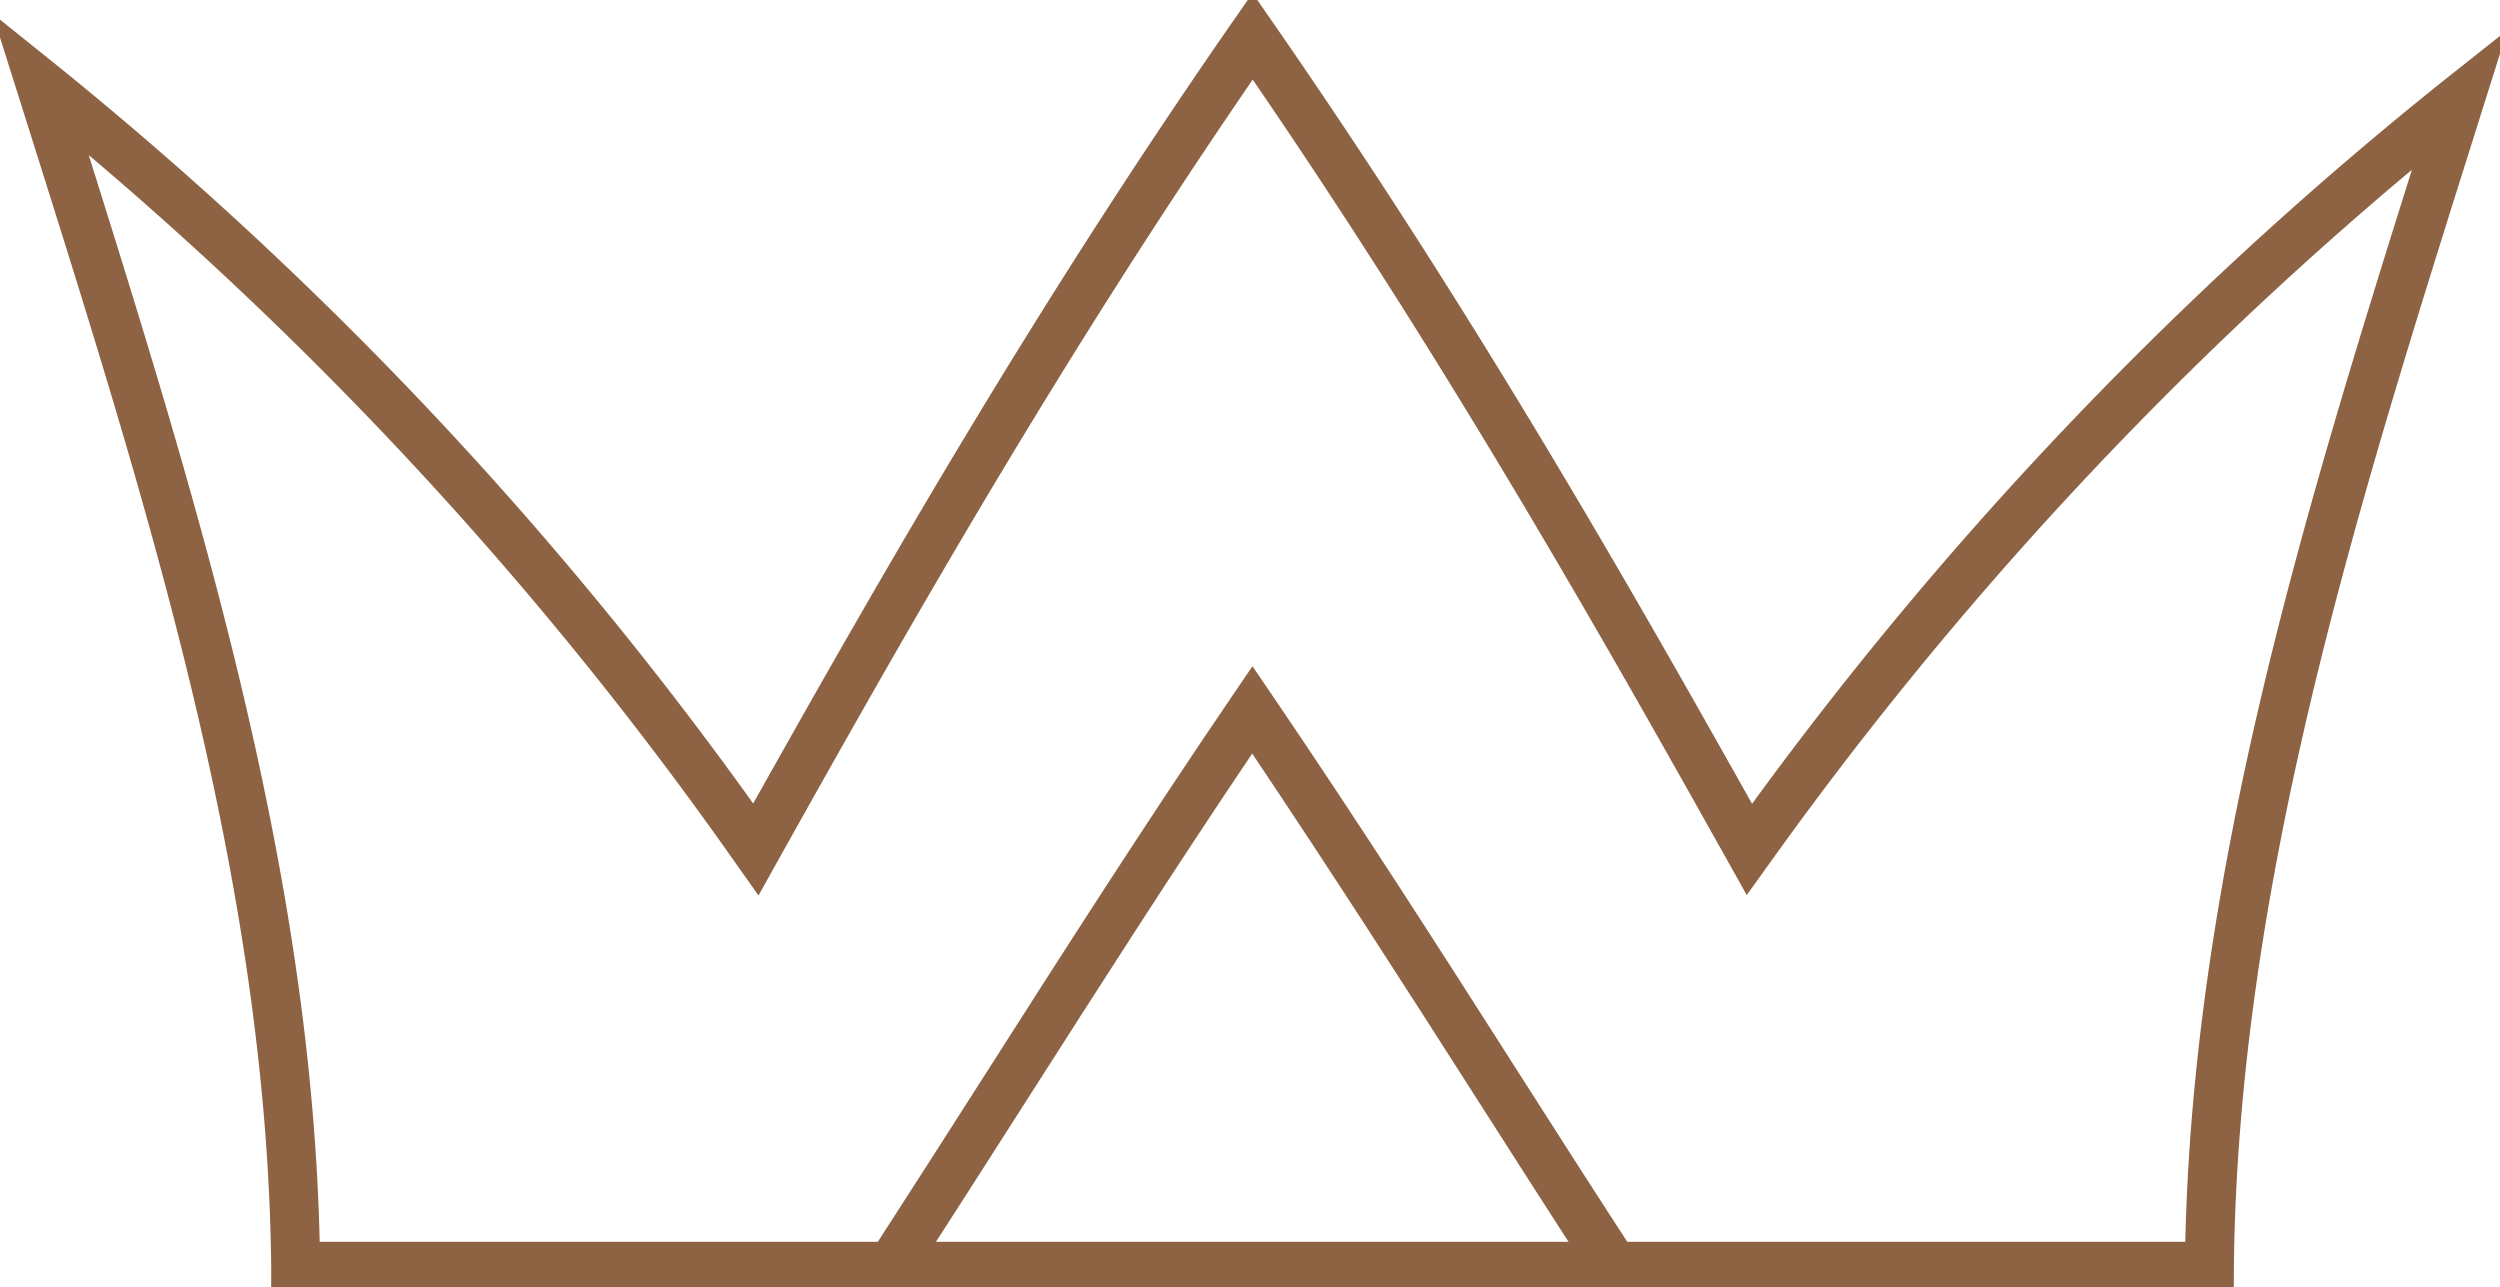
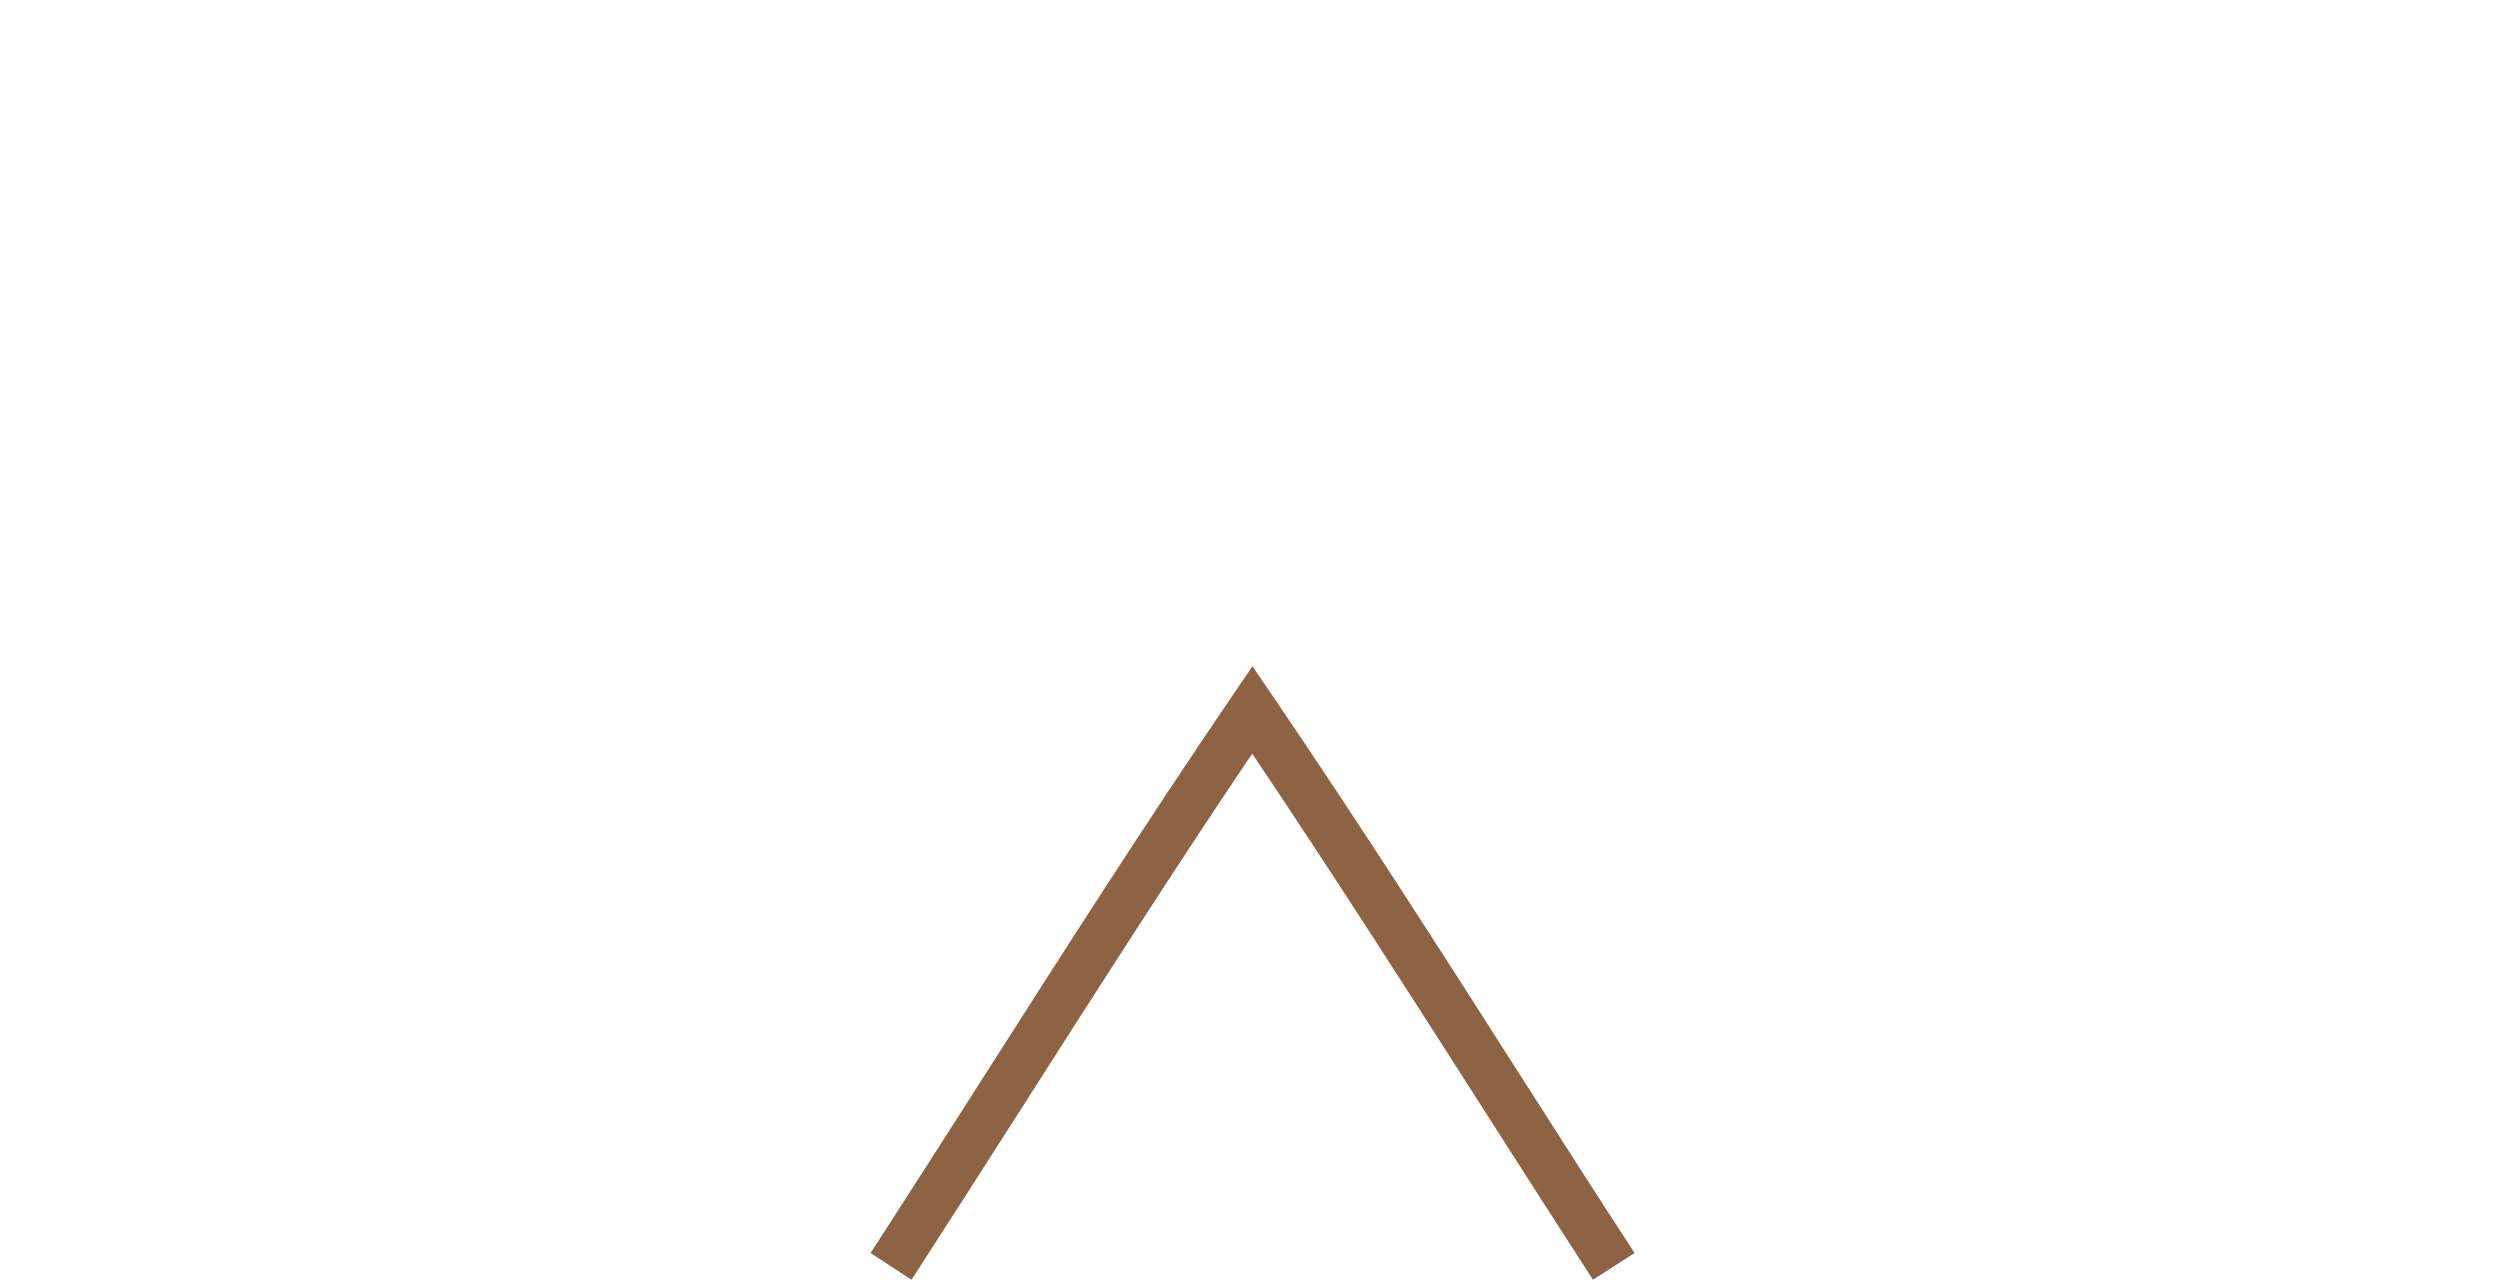
<svg xmlns="http://www.w3.org/2000/svg" width="30.514" height="15.709" viewBox="0 0 30.514 15.709">
  <defs>
    <clipPath id="a">
      <rect width="30.514" height="15.709" fill="none" stroke="#8d6344" stroke-width="0.6" />
    </clipPath>
  </defs>
  <g transform="translate(0 0)">
    <g transform="translate(0 0)" clip-path="url(#a)">
      <path d="M30.1,24.108c-.471-.727-.943-1.466-1.4-2.181-.884-1.384-1.8-2.812-2.759-4.241-.967,1.434-1.882,2.868-2.77,4.258-.453.709-.921,1.442-1.388,2.164l-.5-.326c.466-.72.934-1.452,1.386-2.16.965-1.512,1.963-3.075,3.027-4.638l.248-.364.248.364c1.06,1.558,2.055,3.115,3.016,4.621.456.714.927,1.452,1.4,2.177Z" transform="translate(-10.657 -8.488)" fill="#8d6344" />
-       <path d="M27.745,16.191H3.79l0-.3c-.049-4.654-1.5-9.254-2.9-13.7L.388.6l.77.618a46.042,46.042,0,0,1,8.515,9.023c1.668-2.975,3.5-6.153,5.848-9.536l.247-.355.246.355c2.347,3.384,4.182,6.564,5.851,9.54a45.953,45.953,0,0,1,8.454-8.838L31.085.8l-.439,1.394c-1.4,4.448-2.849,9.047-2.9,13.7Zm-23.363-.6H27.153c.1-4.466,1.432-8.842,2.766-13.085a45.747,45.747,0,0,0-7.844,8.47l-.275.383-.23-.411c-1.665-2.976-3.482-6.158-5.8-9.542-2.321,3.384-4.138,6.566-5.8,9.542l-.232.416-.275-.389a45.789,45.789,0,0,0-7.9-8.648C2.912,6.624,4.278,11.061,4.382,15.591Z" transform="translate(-0.48 -0.434)" fill="#8d6344" />
    </g>
  </g>
</svg>